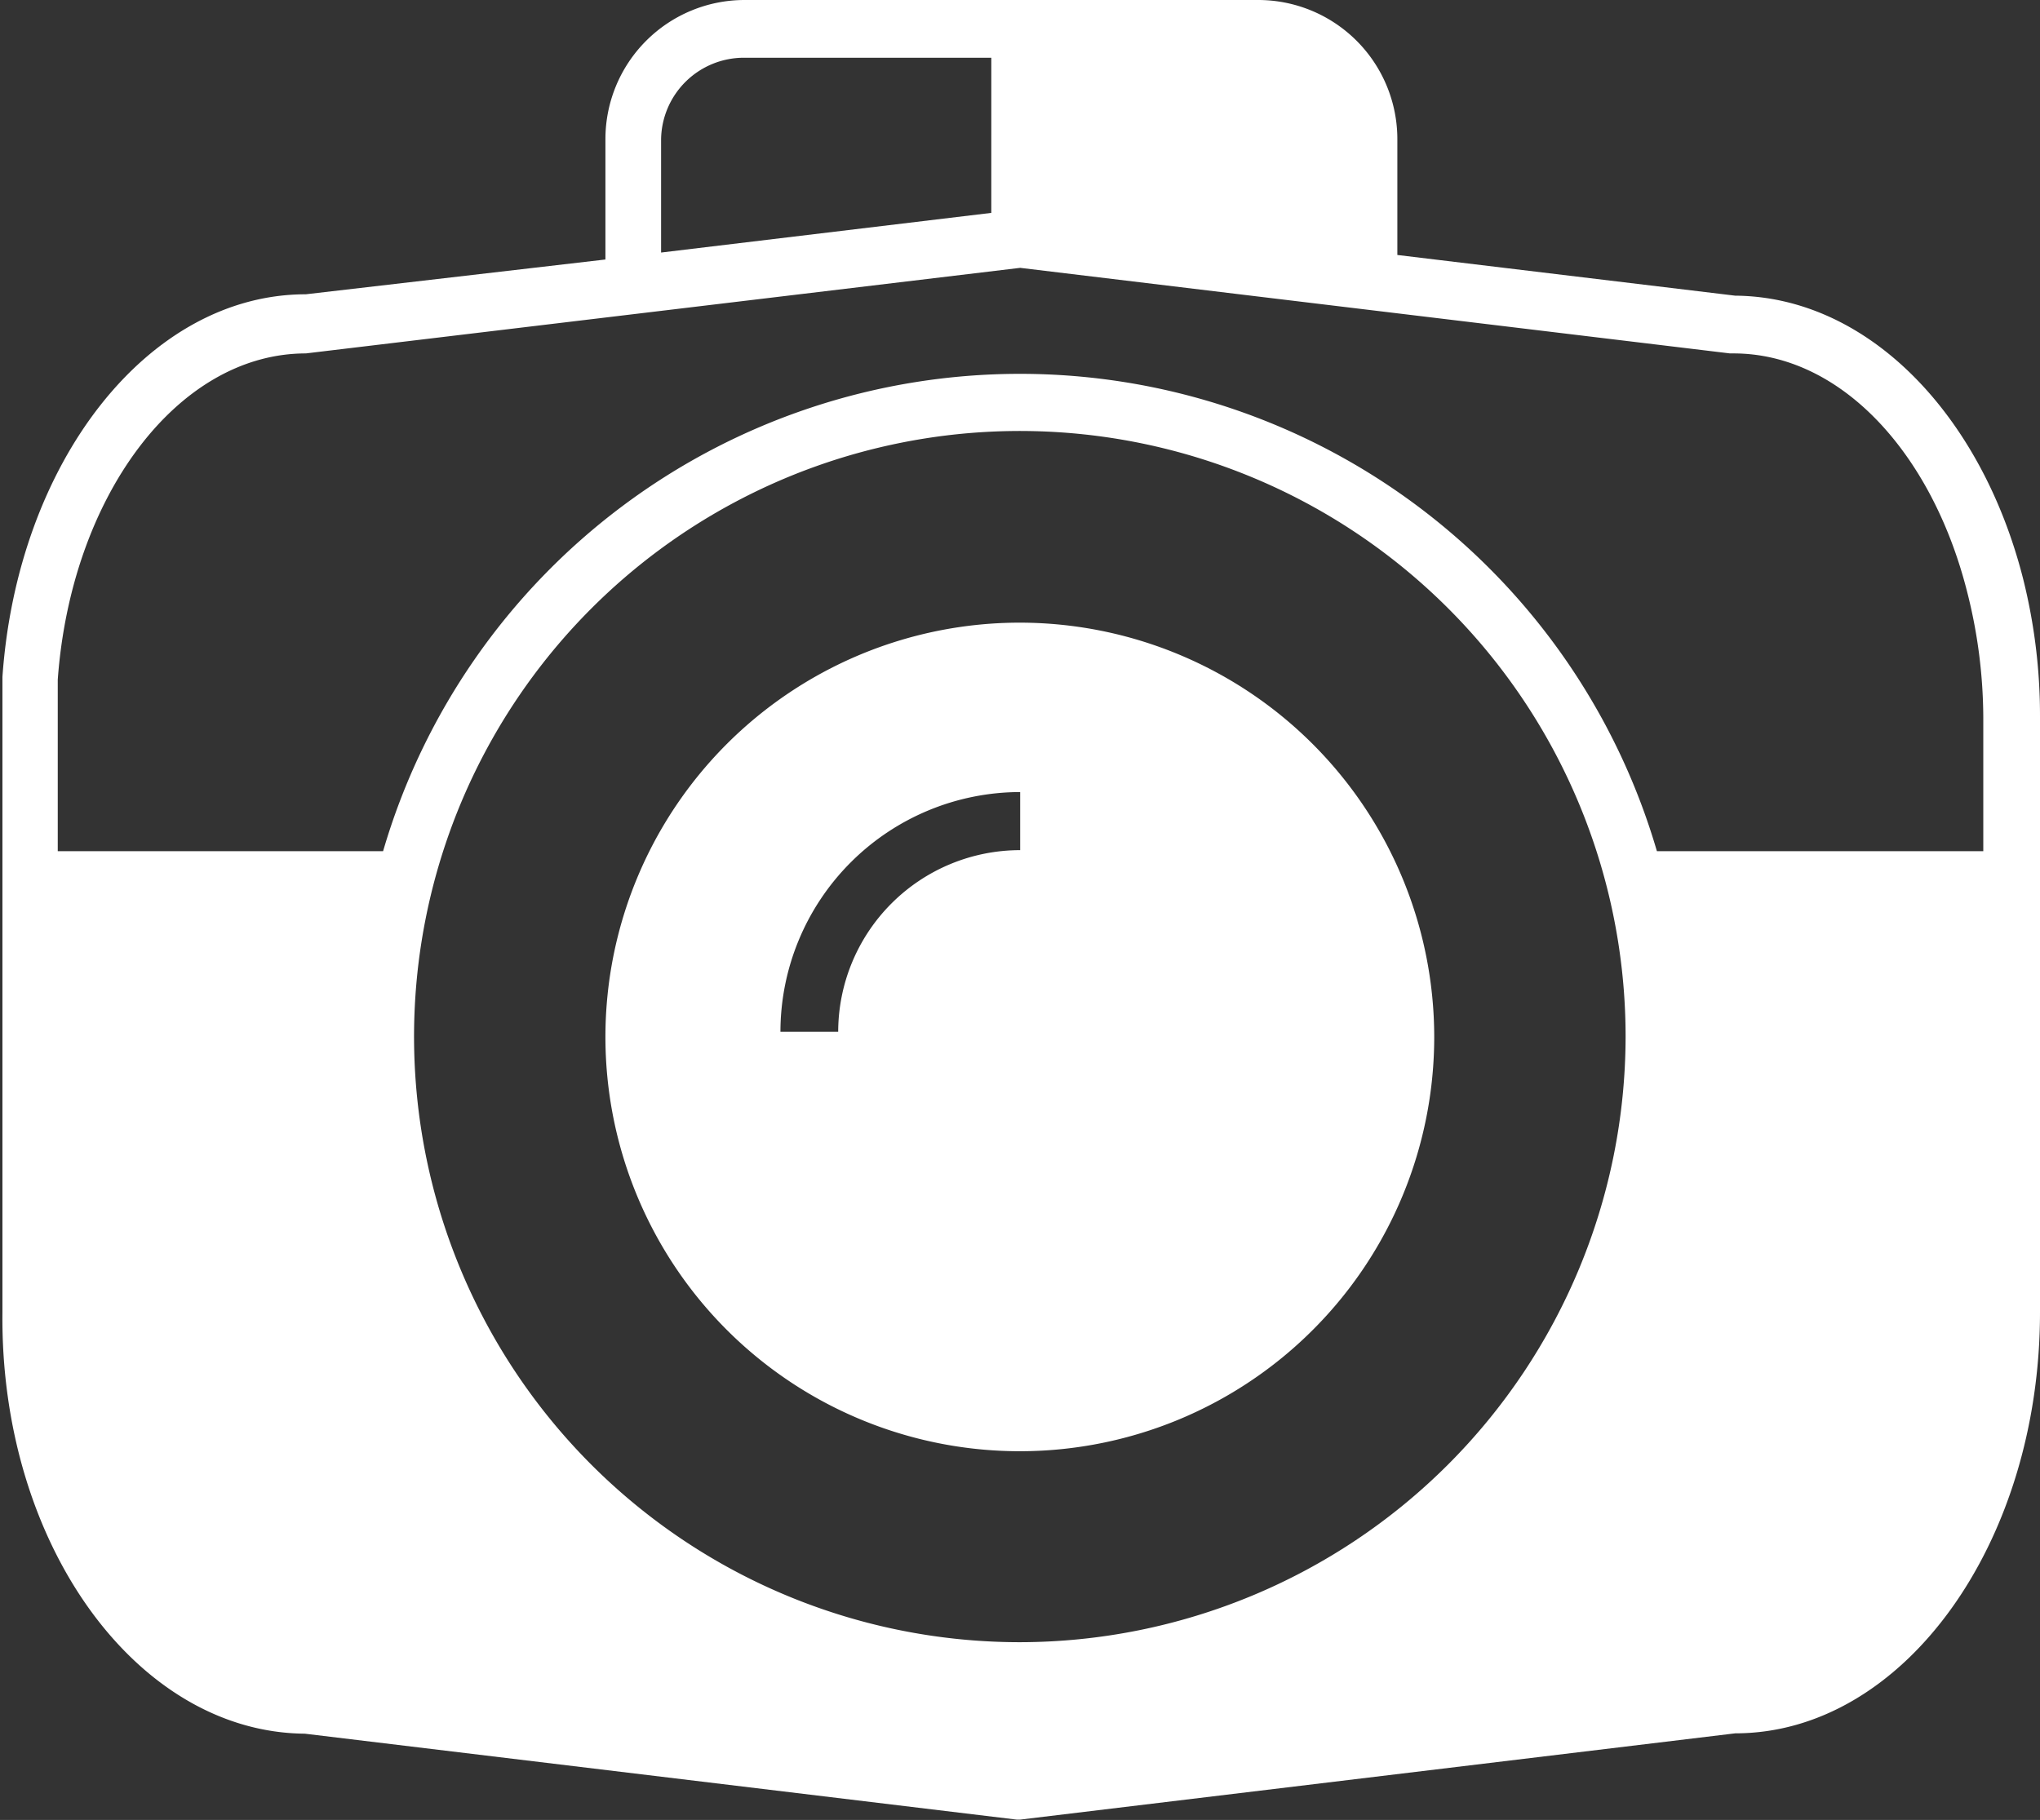
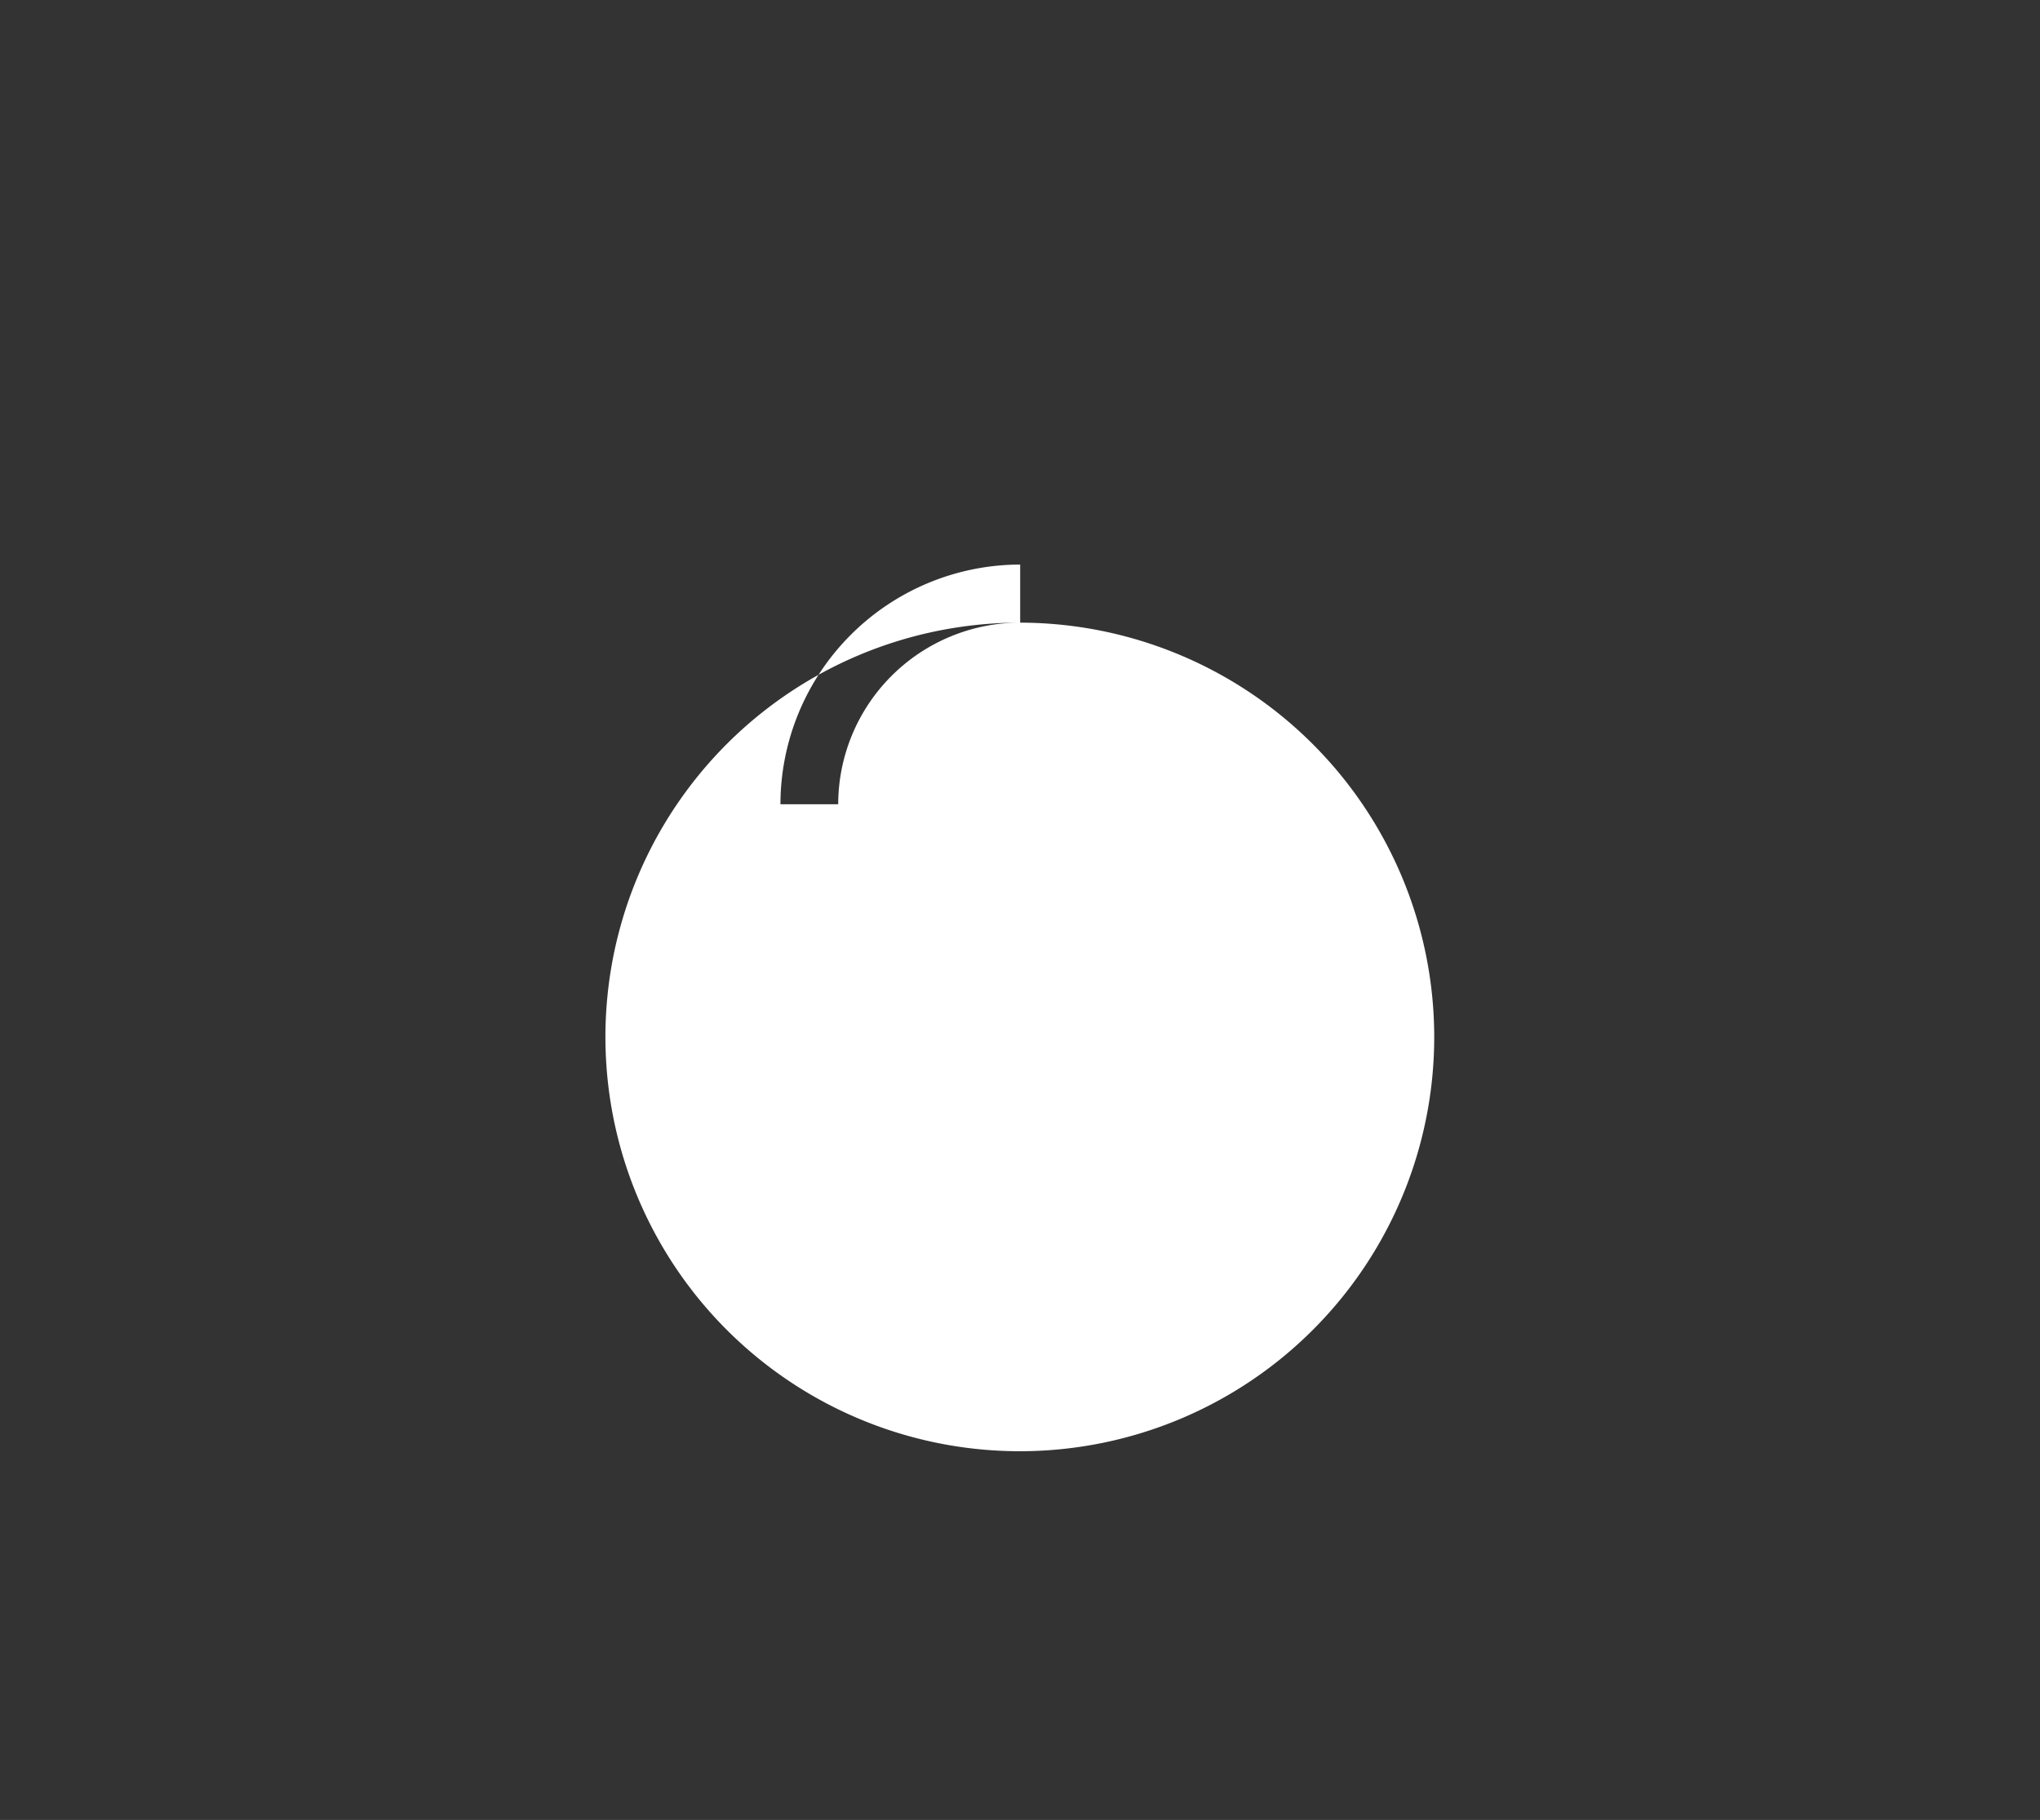
<svg xmlns="http://www.w3.org/2000/svg" id="Слой_1" data-name="Слой 1" viewBox="0 0 58.63 52.32">
  <rect x="0" y="0" width="58.63" height="52.32" fill="#333333" stroke="none" />
  <defs>
    <style>.cls-1{fill:#fff;}</style>
  </defs>
  <title>2</title>
-   <path class="cls-1" d="M29.32,17.9a11.91,11.91,0,1,0,11.9,11.91A11.92,11.92,0,0,0,29.32,17.9Zm0,6.54a5.23,5.23,0,0,0-5.23,5.22H22.43a6.9,6.9,0,0,1,6.89-6.89Z" />
-   <path class="cls-1" d="M58.14,16.62c-1.2-4.7-4.45-8.09-8.27-8.12L40.16,7.33V4a4,4,0,0,0-4-4H21.4a4,4,0,0,0-4,4V7.46l-8.61,1c-4.55,0-8.29,4.84-8.72,11,0,.38,0,.77,0,1.17V37.73C0,44.39,3.93,49.8,8.76,49.84l20.46,2.47h.1l20.55-2.48c4.83,0,8.76-5.45,8.76-12.11V20.62A16.17,16.17,0,0,0,58.14,16.62ZM19,4A2.38,2.38,0,0,1,21.4,1.66h7.09V6.12L19,7.26ZM29.32,47.21a17.41,17.41,0,1,1,17.4-17.4A17.43,17.43,0,0,1,29.32,47.21ZM57,24.47H47.62a19.07,19.07,0,0,0-36.61,0H1.66V20.62c0-.36,0-.72,0-1.08.38-5.25,3.43-9.38,7.13-9.38L29.32,7.7l20.4,2.46h.1c3.08,0,5.71,2.86,6.72,6.87A14.78,14.78,0,0,1,57,20.62Z" />
+   <path class="cls-1" d="M29.32,17.9a11.91,11.91,0,1,0,11.9,11.91A11.92,11.92,0,0,0,29.32,17.9Za5.23,5.23,0,0,0-5.23,5.22H22.43a6.9,6.9,0,0,1,6.89-6.89Z" />
</svg>